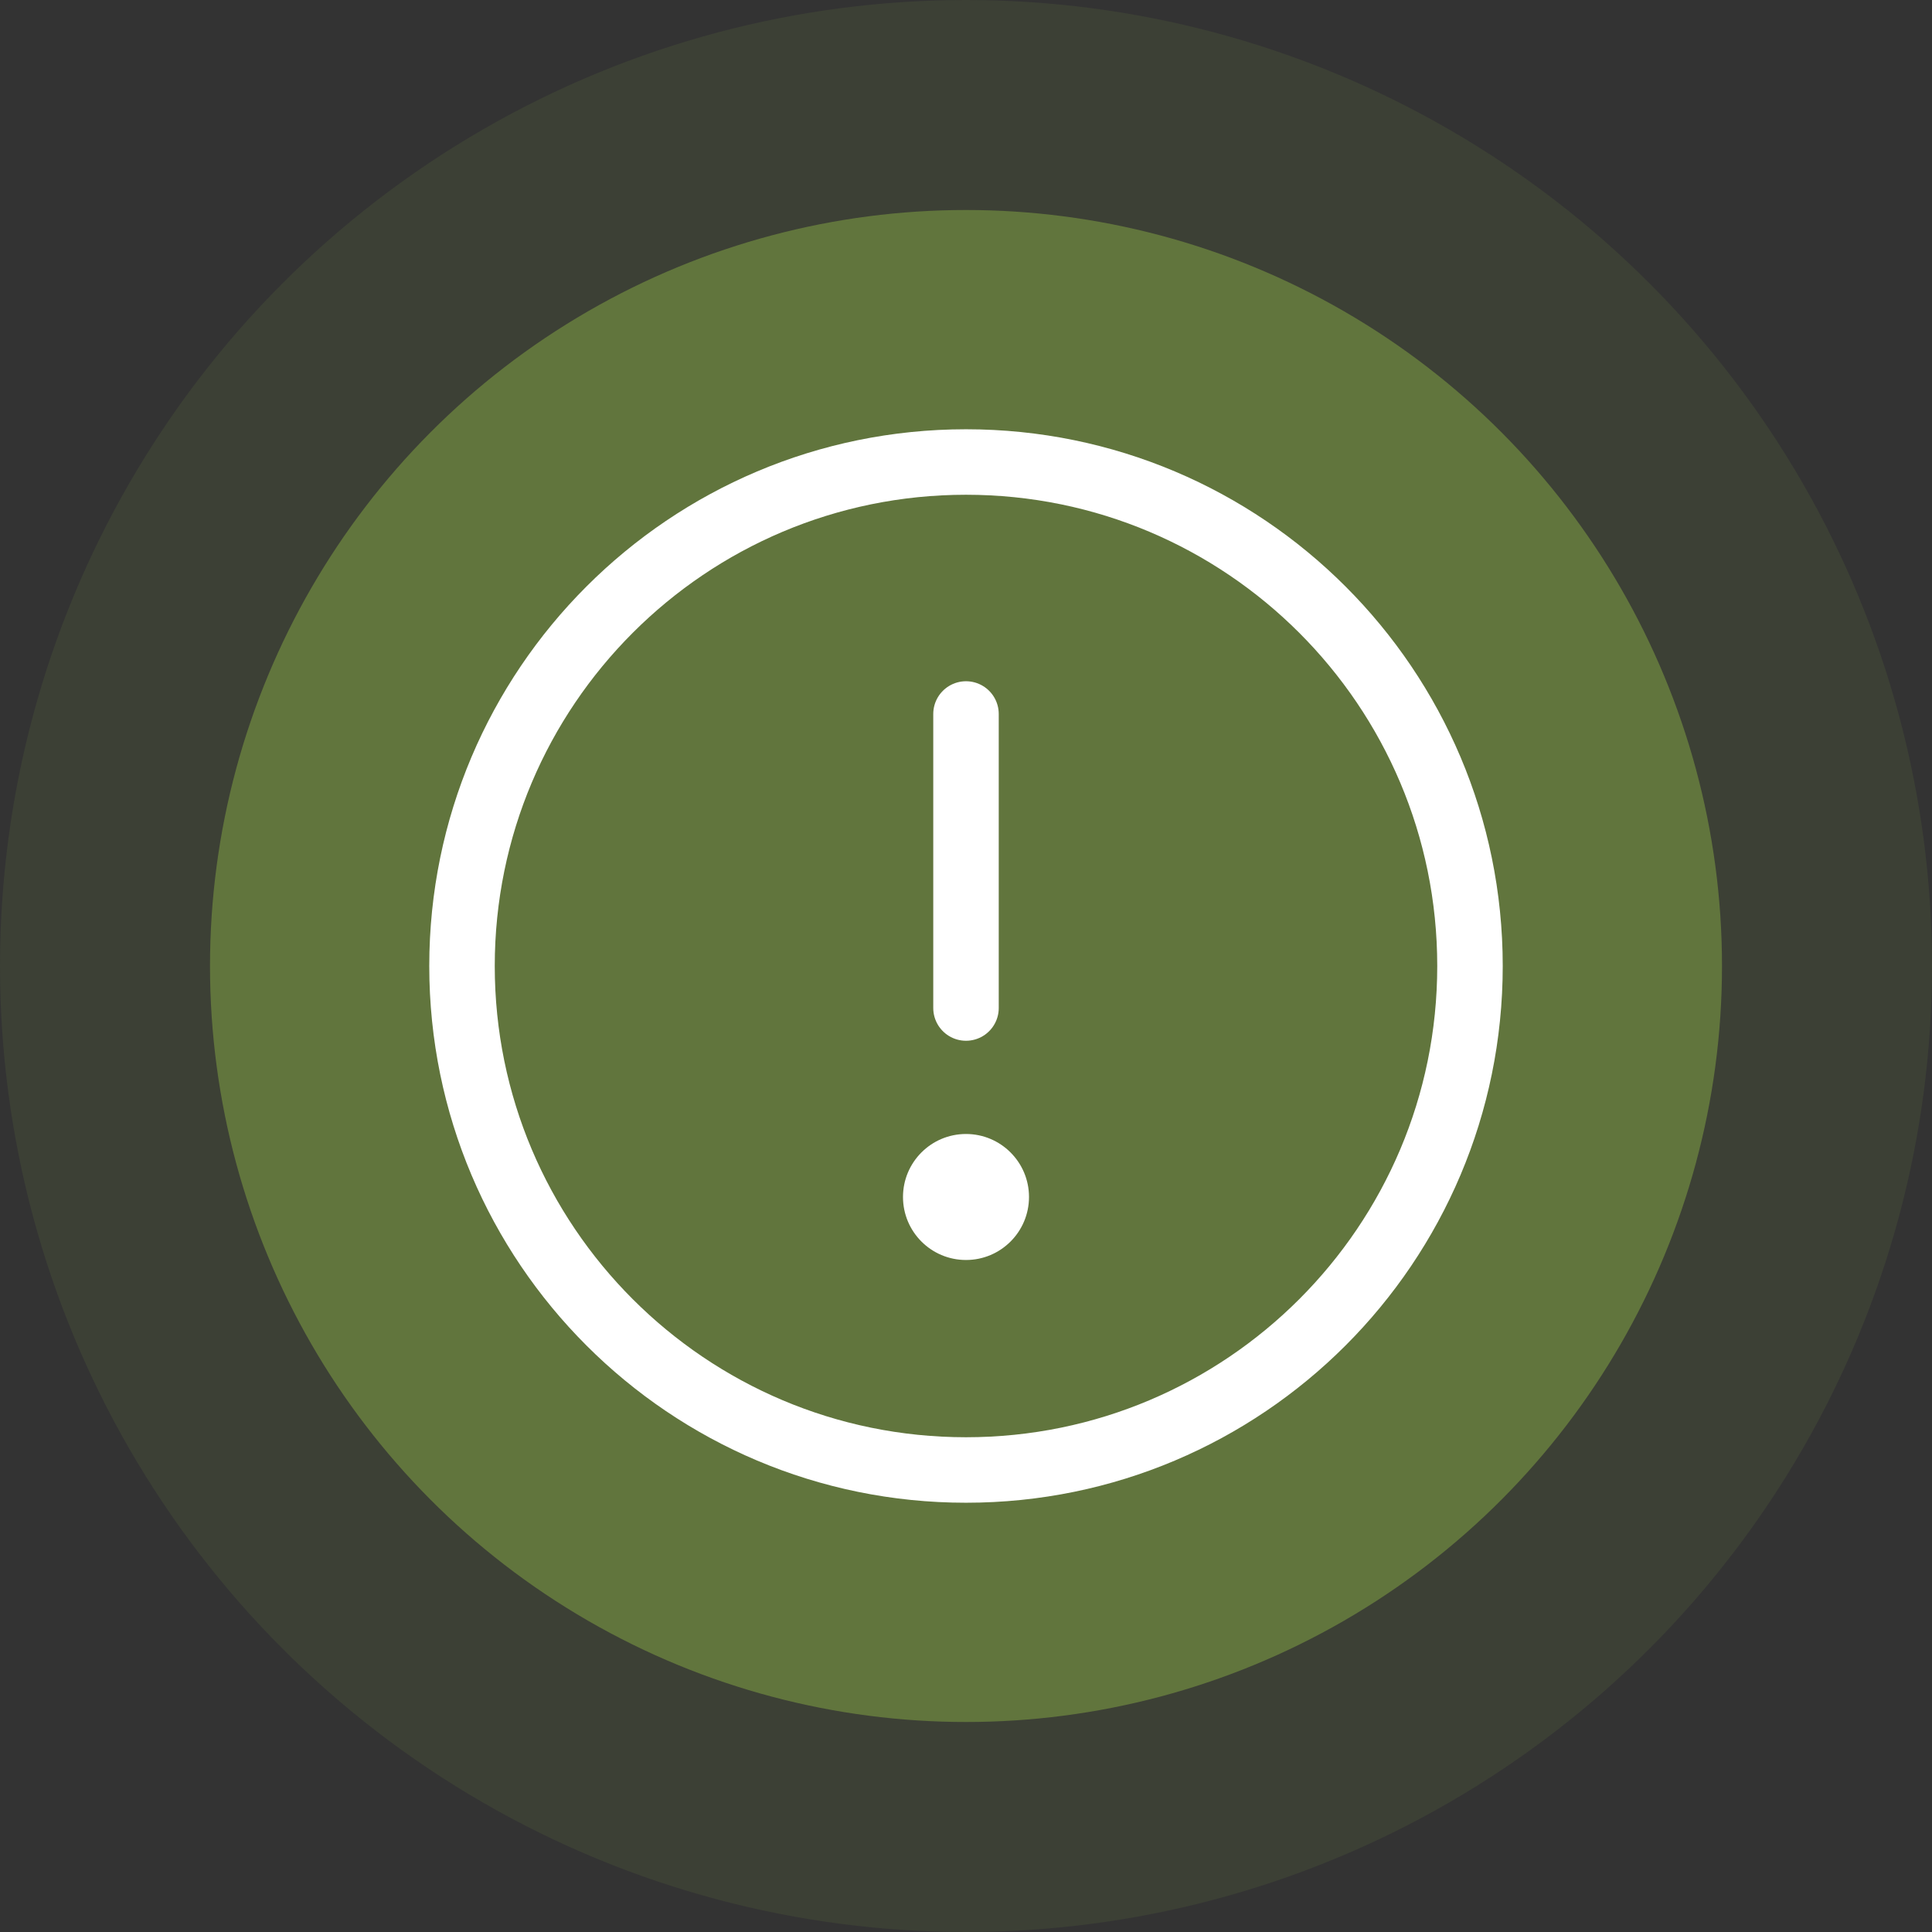
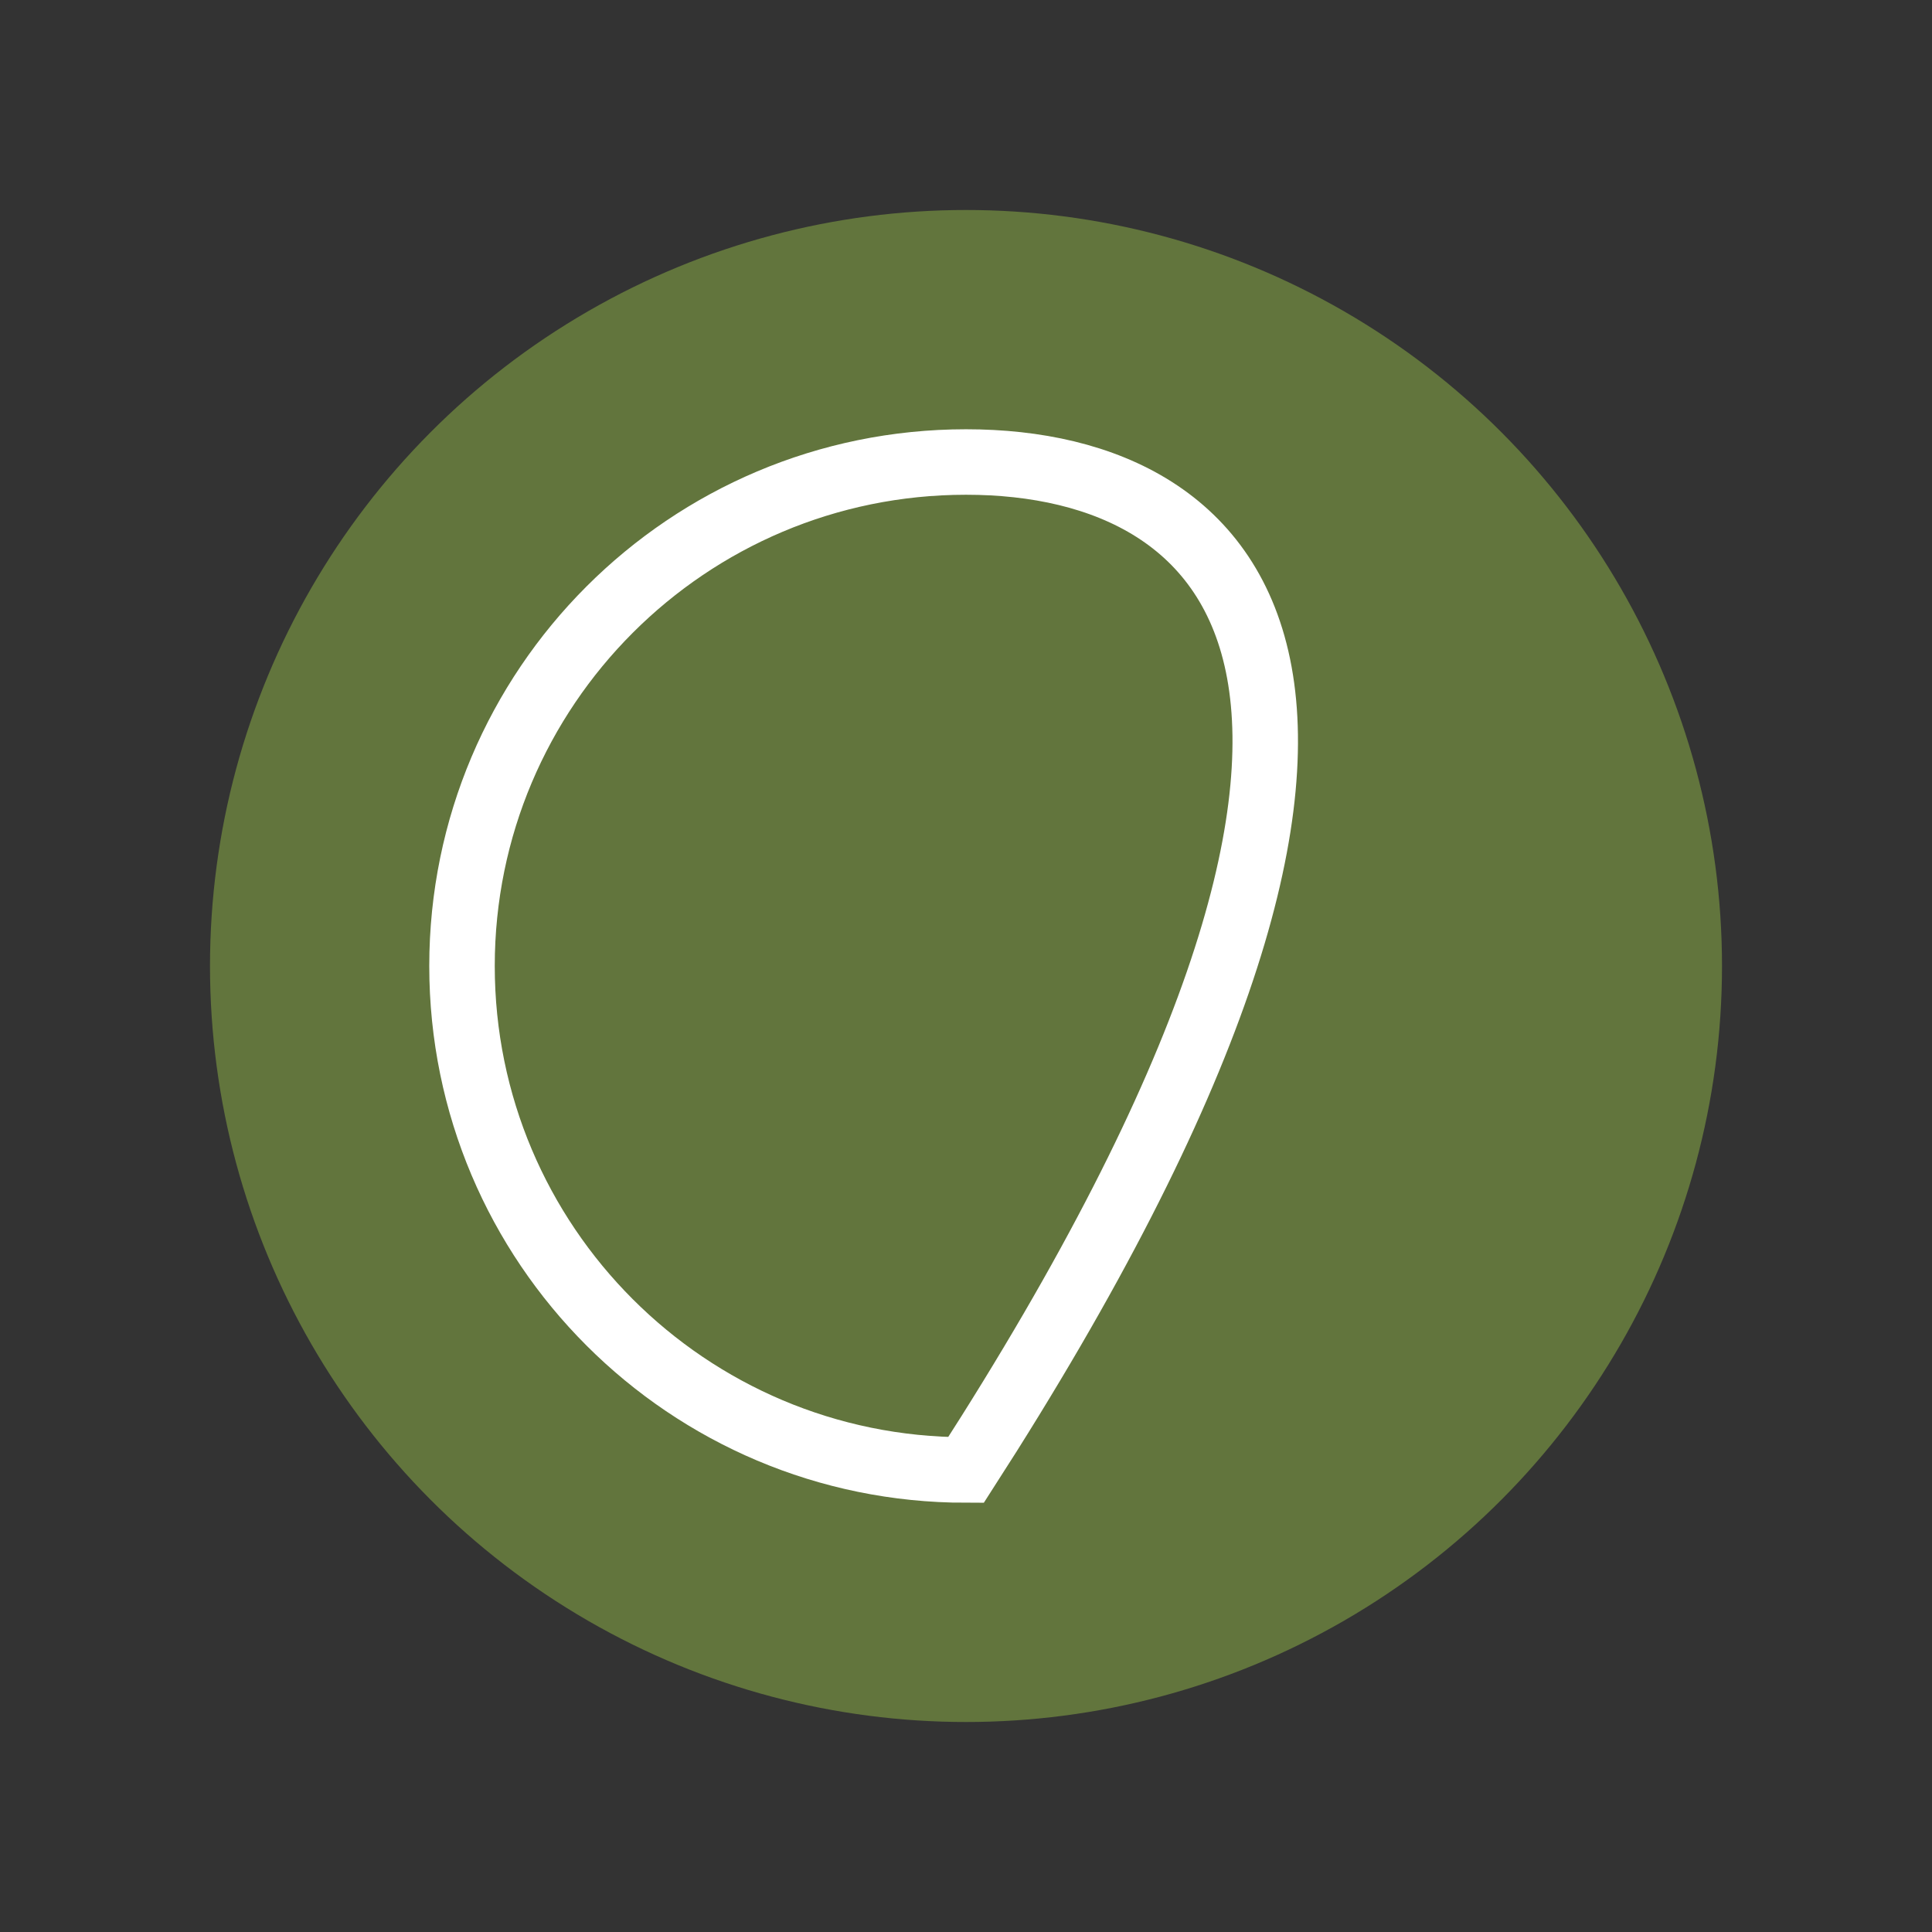
<svg xmlns="http://www.w3.org/2000/svg" width="59" height="59" viewBox="0 0 59 59" fill="none">
  <rect x="0" y="0" width="59" height="59" fill="#333333" stroke="none" />
  <g id="Group 97">
    <circle id="Ellipse 2" cx="29.5" cy="29.5" r="23.087" fill="#62753D" />
-     <circle id="Ellipse 3" cx="29.5" cy="29.5" r="29.5" fill="#62753D" fill-opacity="0.2" />
    <g id="Group 96">
-       <path id="Vector" d="M29.5 44.891C38 44.891 44.891 38 44.891 29.5C44.891 21 38 14.109 29.5 14.109C21 14.109 14.109 21 14.109 29.5C14.109 38 21 44.891 29.5 44.891Z" stroke="white" stroke-width="2" stroke-miterlimit="10" />
-       <path id="Vector_2" d="M29.5 30.783V21.804" stroke="white" stroke-width="2" stroke-linecap="round" stroke-linejoin="round" />
-       <path id="Vector_3" d="M29.5 38.478C30.562 38.478 31.424 37.617 31.424 36.554C31.424 35.492 30.562 34.63 29.5 34.63C28.437 34.63 27.576 35.492 27.576 36.554C27.576 37.617 28.437 38.478 29.5 38.478Z" fill="white" />
+       <path id="Vector" d="M29.5 44.891C44.891 21 38 14.109 29.5 14.109C21 14.109 14.109 21 14.109 29.5C14.109 38 21 44.891 29.5 44.891Z" stroke="white" stroke-width="2" stroke-miterlimit="10" />
    </g>
  </g>
</svg>